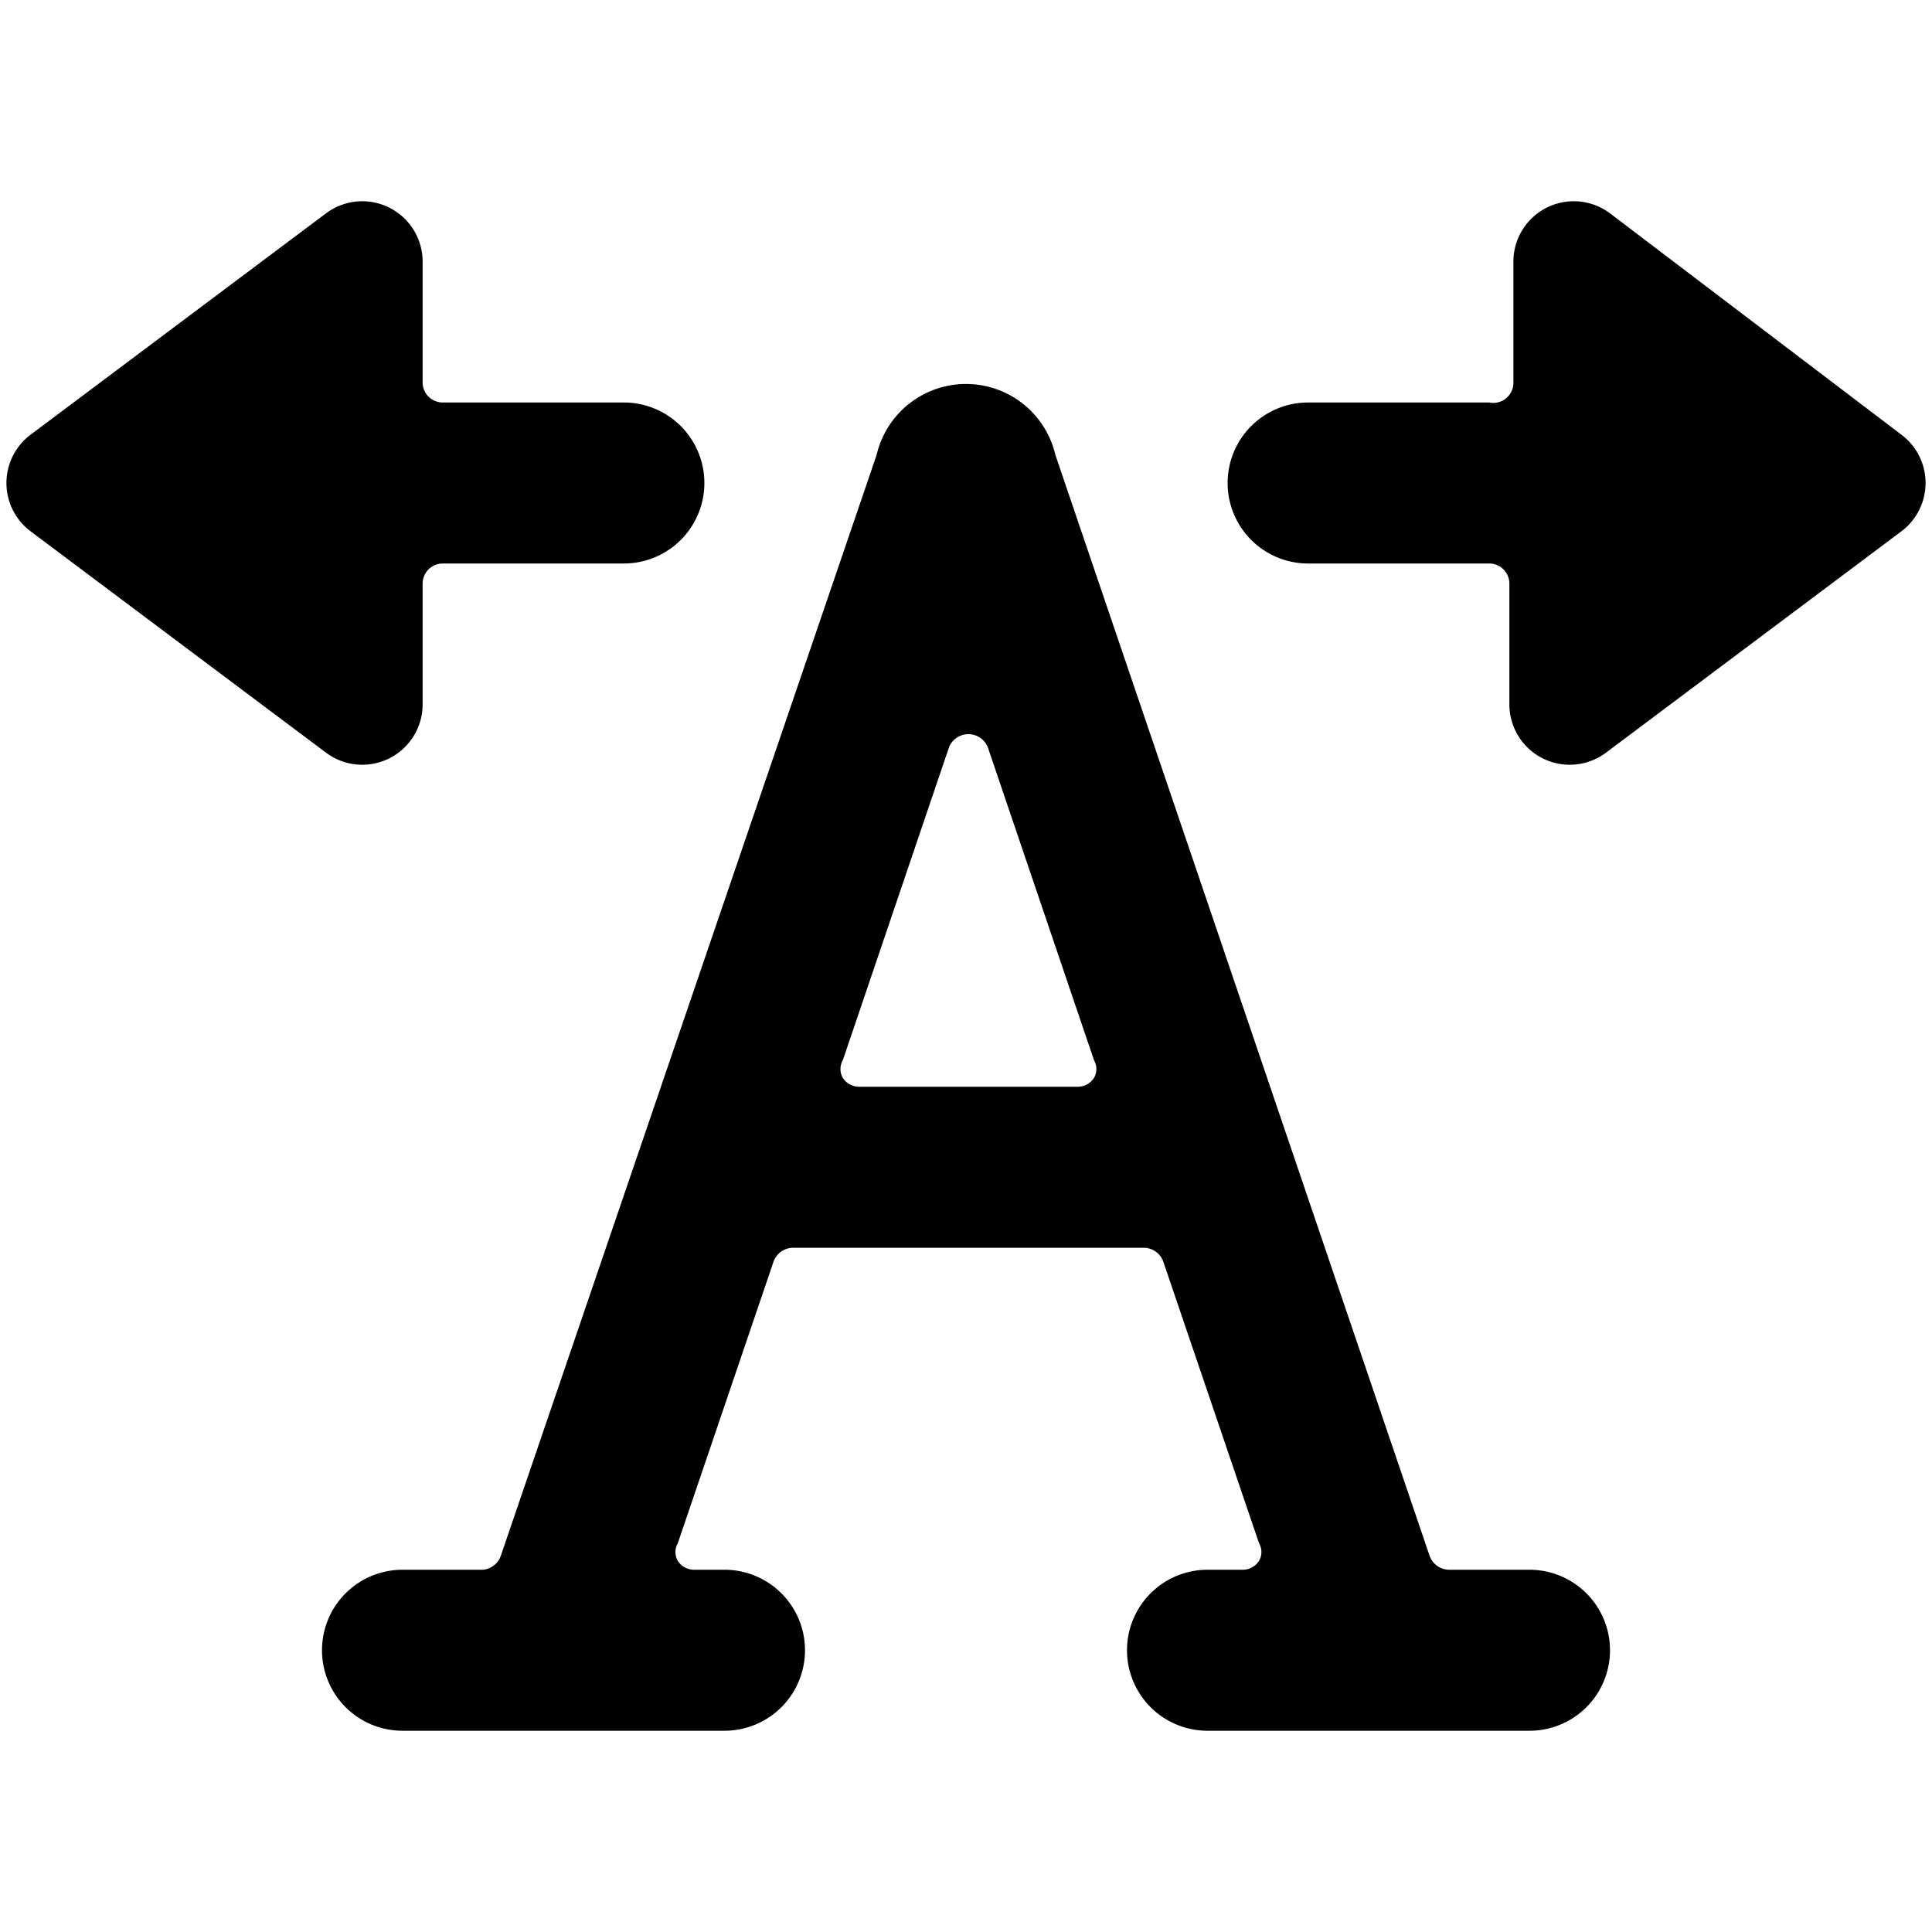
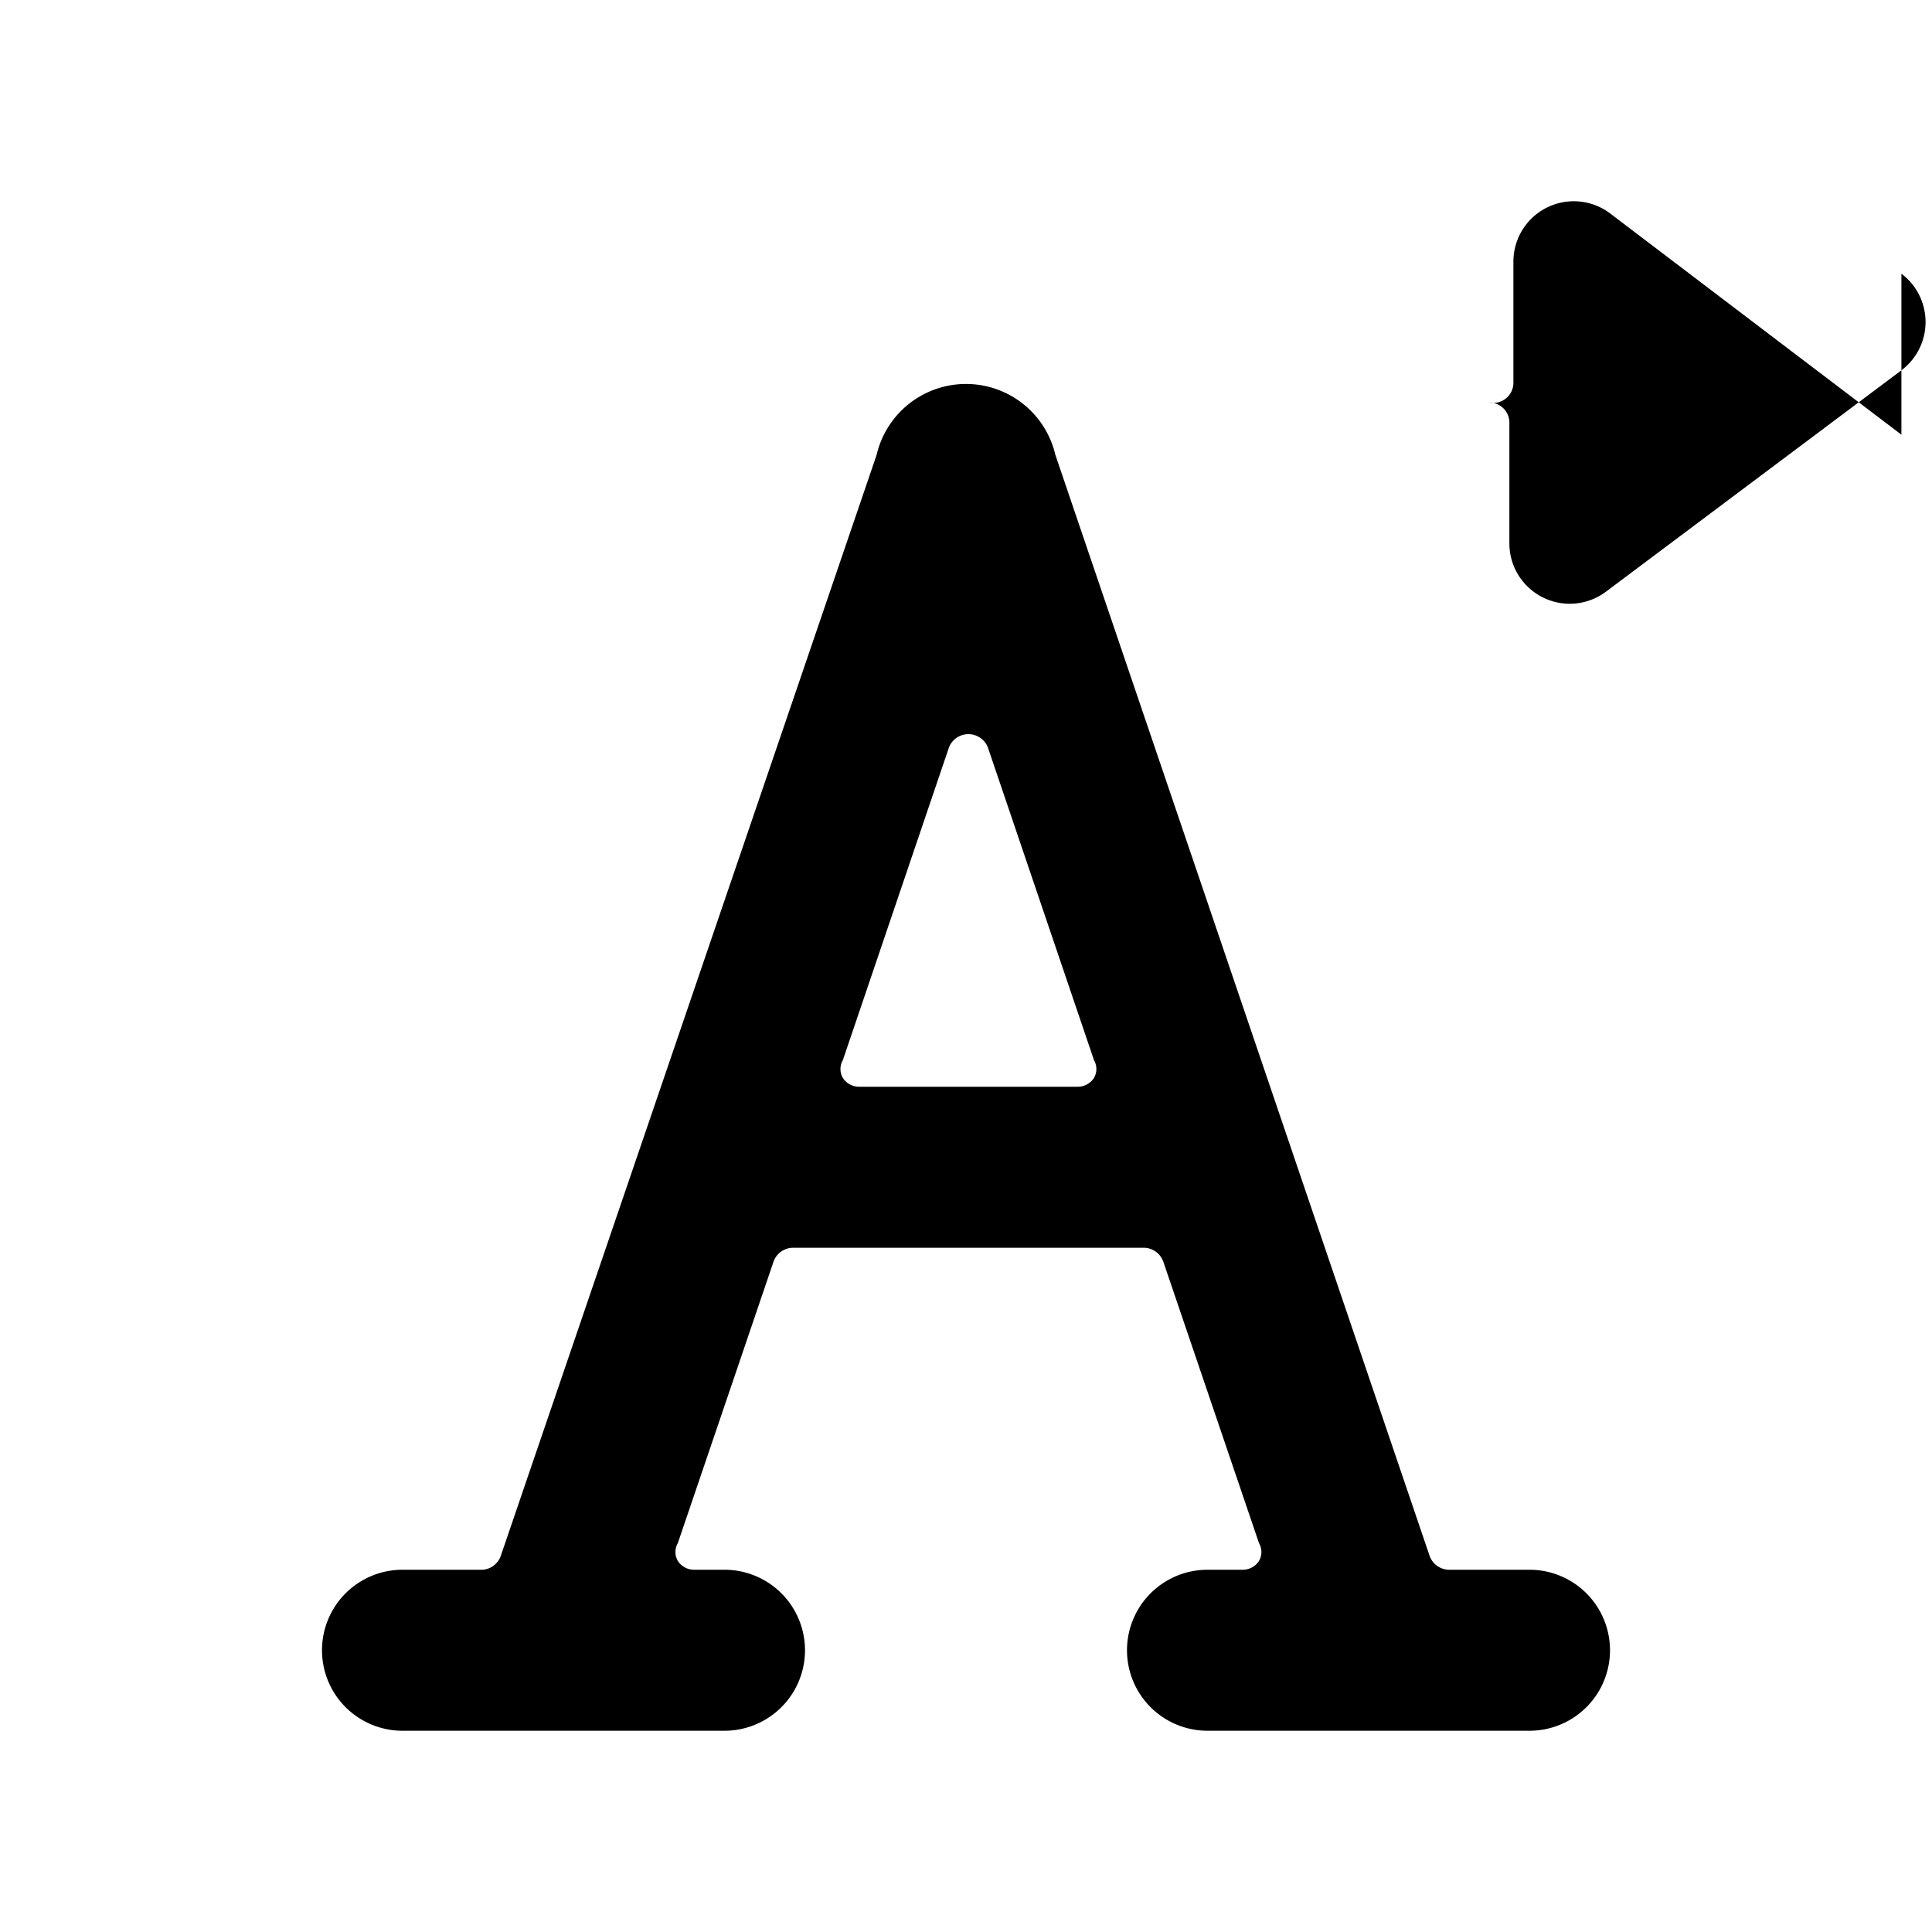
<svg xmlns="http://www.w3.org/2000/svg" viewBox="0 0 24 24">
  <g>
    <path d="M19 19.5h-1a0.26 0.26 0 0 1 -0.24 -0.17L13.11 5.65a1.14 1.14 0 0 0 -2.22 0L6.22 19.33a0.26 0.26 0 0 1 -0.22 0.17H5a1 1 0 0 0 0 2h4a1 1 0 0 0 0 -2h-0.38a0.24 0.24 0 0 1 -0.2 -0.11 0.22 0.22 0 0 1 0 -0.22l1.19 -3.5a0.26 0.26 0 0 1 0.24 -0.17h4.36a0.26 0.26 0 0 1 0.24 0.17l1.19 3.5a0.22 0.22 0 0 1 0 0.22 0.24 0.24 0 0 1 -0.2 0.11H15a1 1 0 0 0 0 2h4a1 1 0 0 0 0 -2Zm-8.33 -6a0.24 0.24 0 0 1 -0.2 -0.11 0.22 0.22 0 0 1 0 -0.22l1.32 -3.89a0.26 0.26 0 0 1 0.48 0l1.32 3.89a0.22 0.22 0 0 1 0 0.22 0.24 0.24 0 0 1 -0.2 0.11Z" fill="#000000" stroke-width="1" />
-     <path d="M4.05 9.35a0.75 0.75 0 0 0 1.2 -0.6v-1.5A0.25 0.25 0 0 1 5.5 7h2.25a1 1 0 0 0 0 -2H5.5a0.25 0.25 0 0 1 -0.25 -0.25v-1.5a0.75 0.75 0 0 0 -1.2 -0.6L0.38 5.4a0.75 0.75 0 0 0 0 1.2l3.67 2.75Z" fill="#000000" stroke-width="1" />
-     <path d="M23.62 5.4 20 2.65a0.75 0.75 0 0 0 -1.2 0.6v1.5a0.25 0.25 0 0 1 -0.3 0.25h-2.25a1 1 0 0 0 0 2h2.25a0.25 0.25 0 0 1 0.25 0.25v1.5a0.75 0.75 0 0 0 1.2 0.6l3.67 -2.75a0.75 0.75 0 0 0 0 -1.2Z" fill="#000000" stroke-width="1" />
+     <path d="M23.62 5.4 20 2.65a0.75 0.75 0 0 0 -1.2 0.6v1.5a0.25 0.25 0 0 1 -0.3 0.25h-2.25h2.25a0.25 0.25 0 0 1 0.25 0.25v1.5a0.75 0.75 0 0 0 1.2 0.6l3.67 -2.75a0.75 0.75 0 0 0 0 -1.2Z" fill="#000000" stroke-width="1" />
  </g>
</svg>